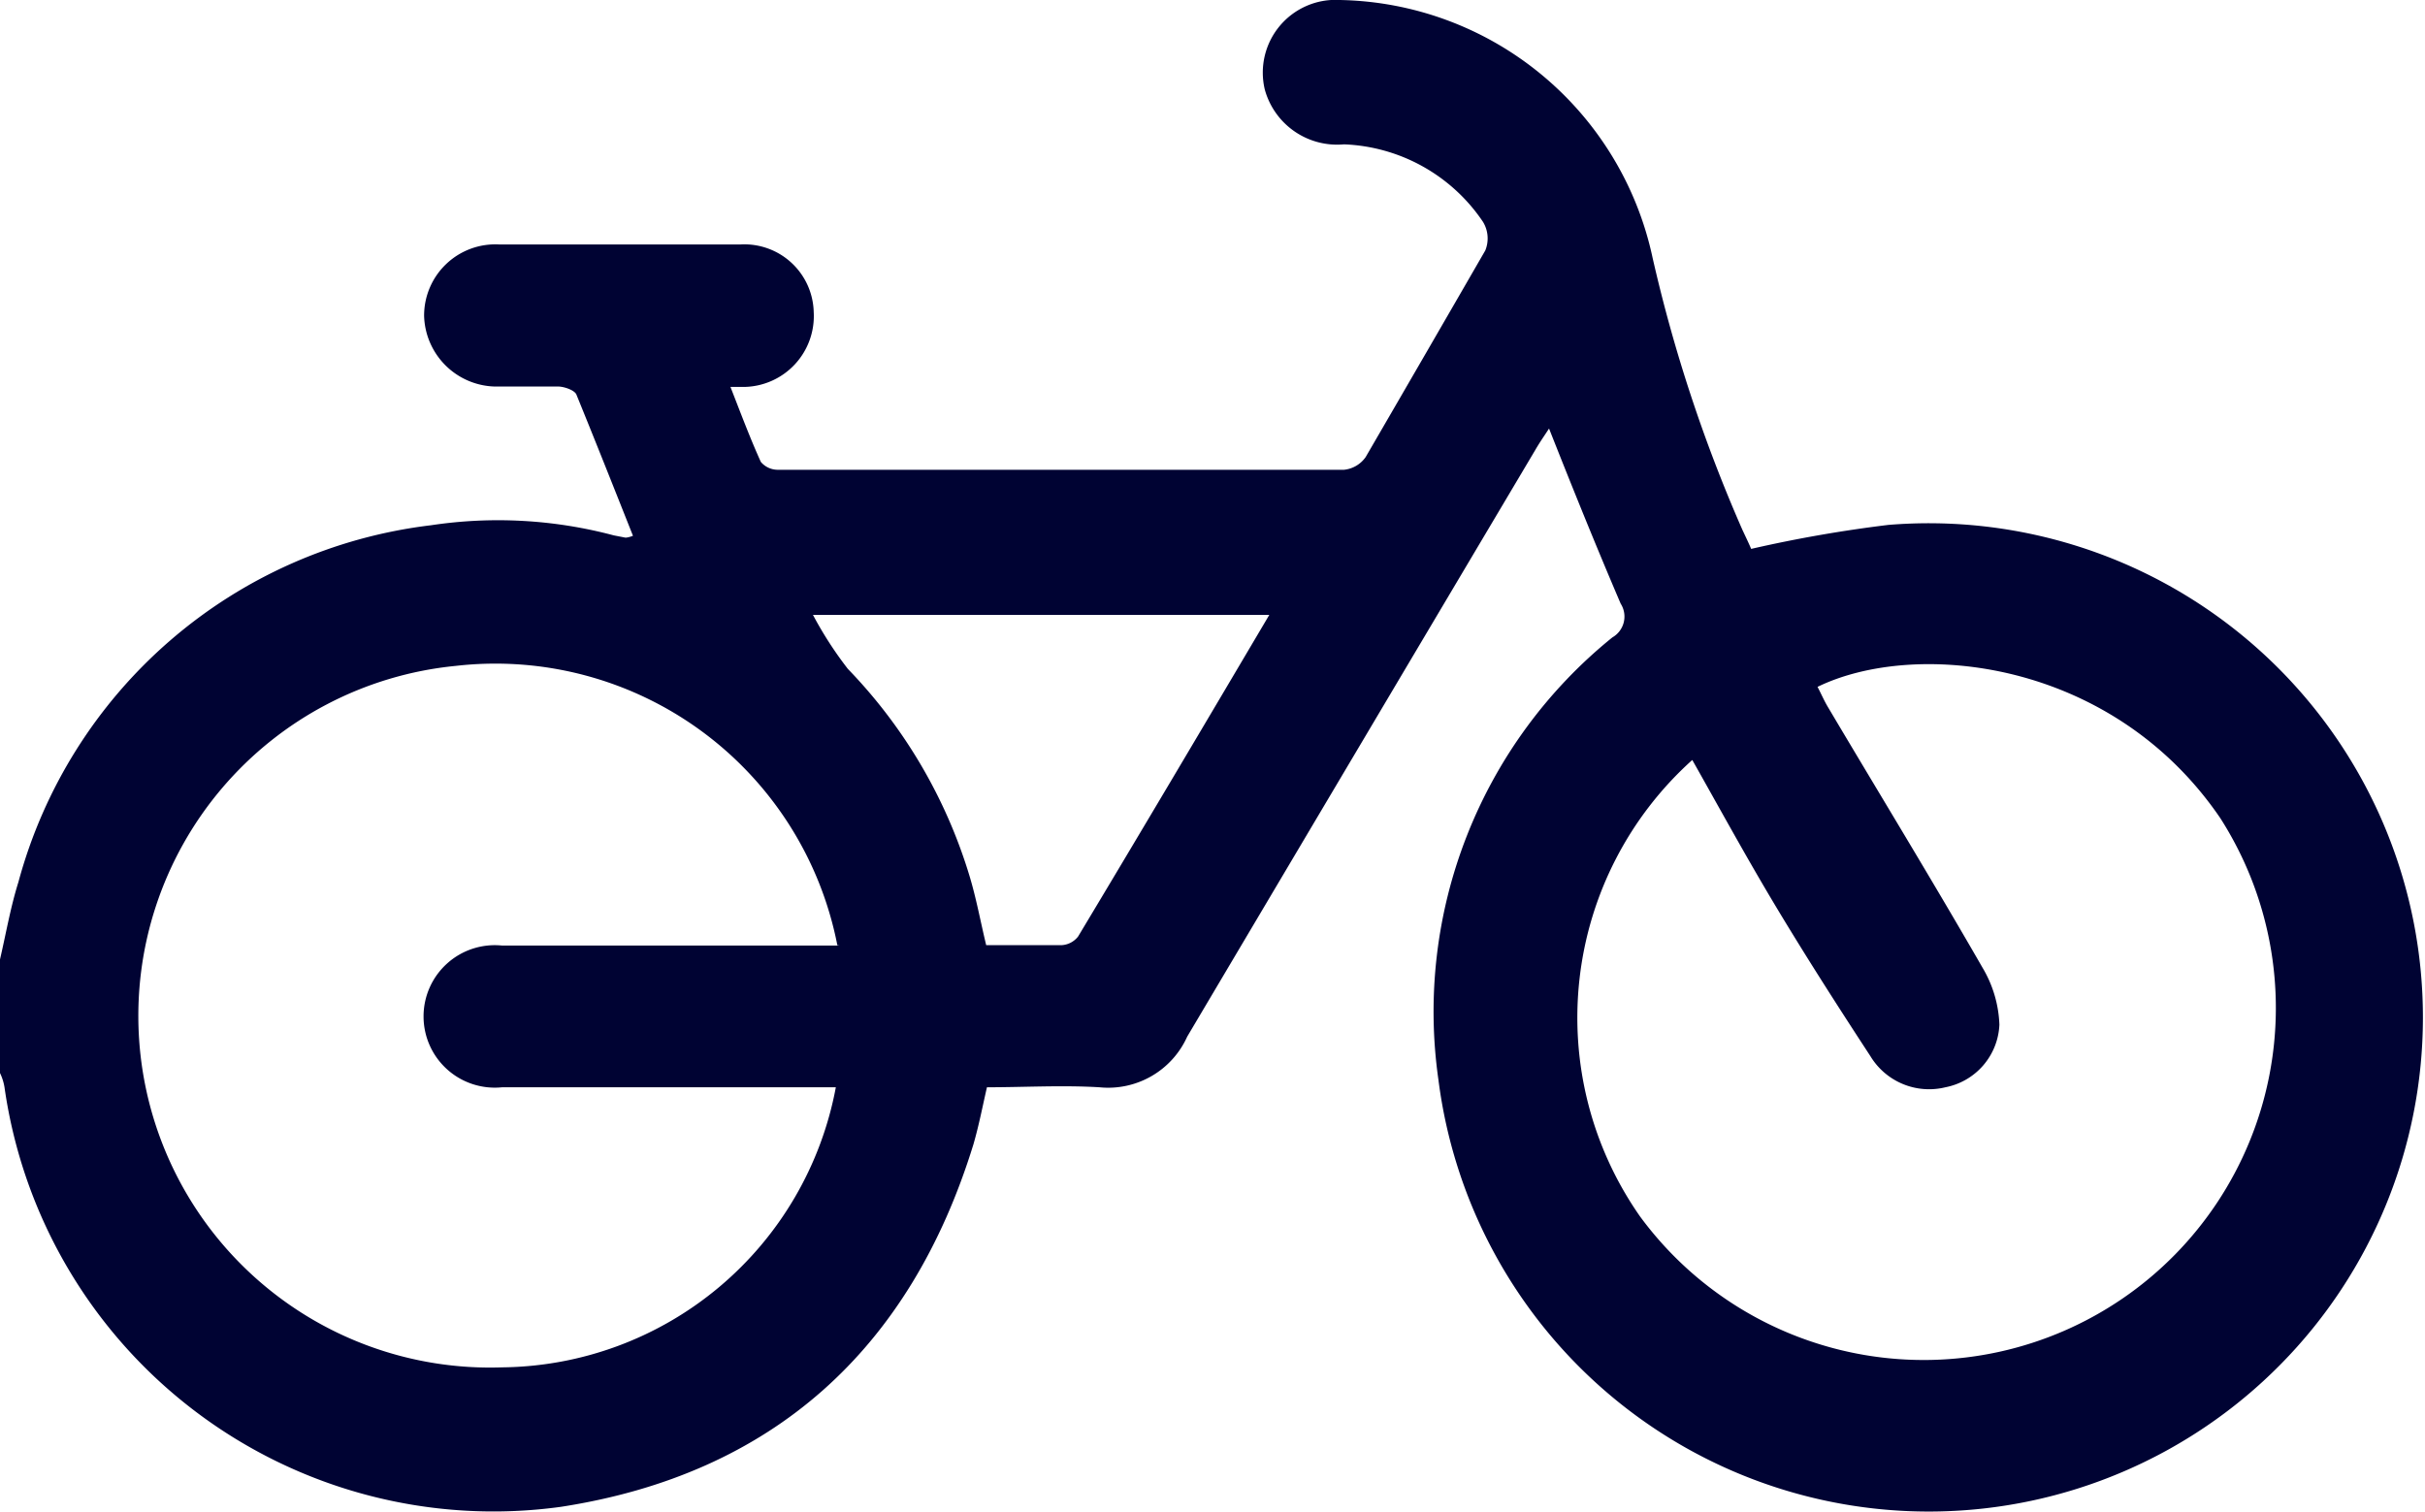
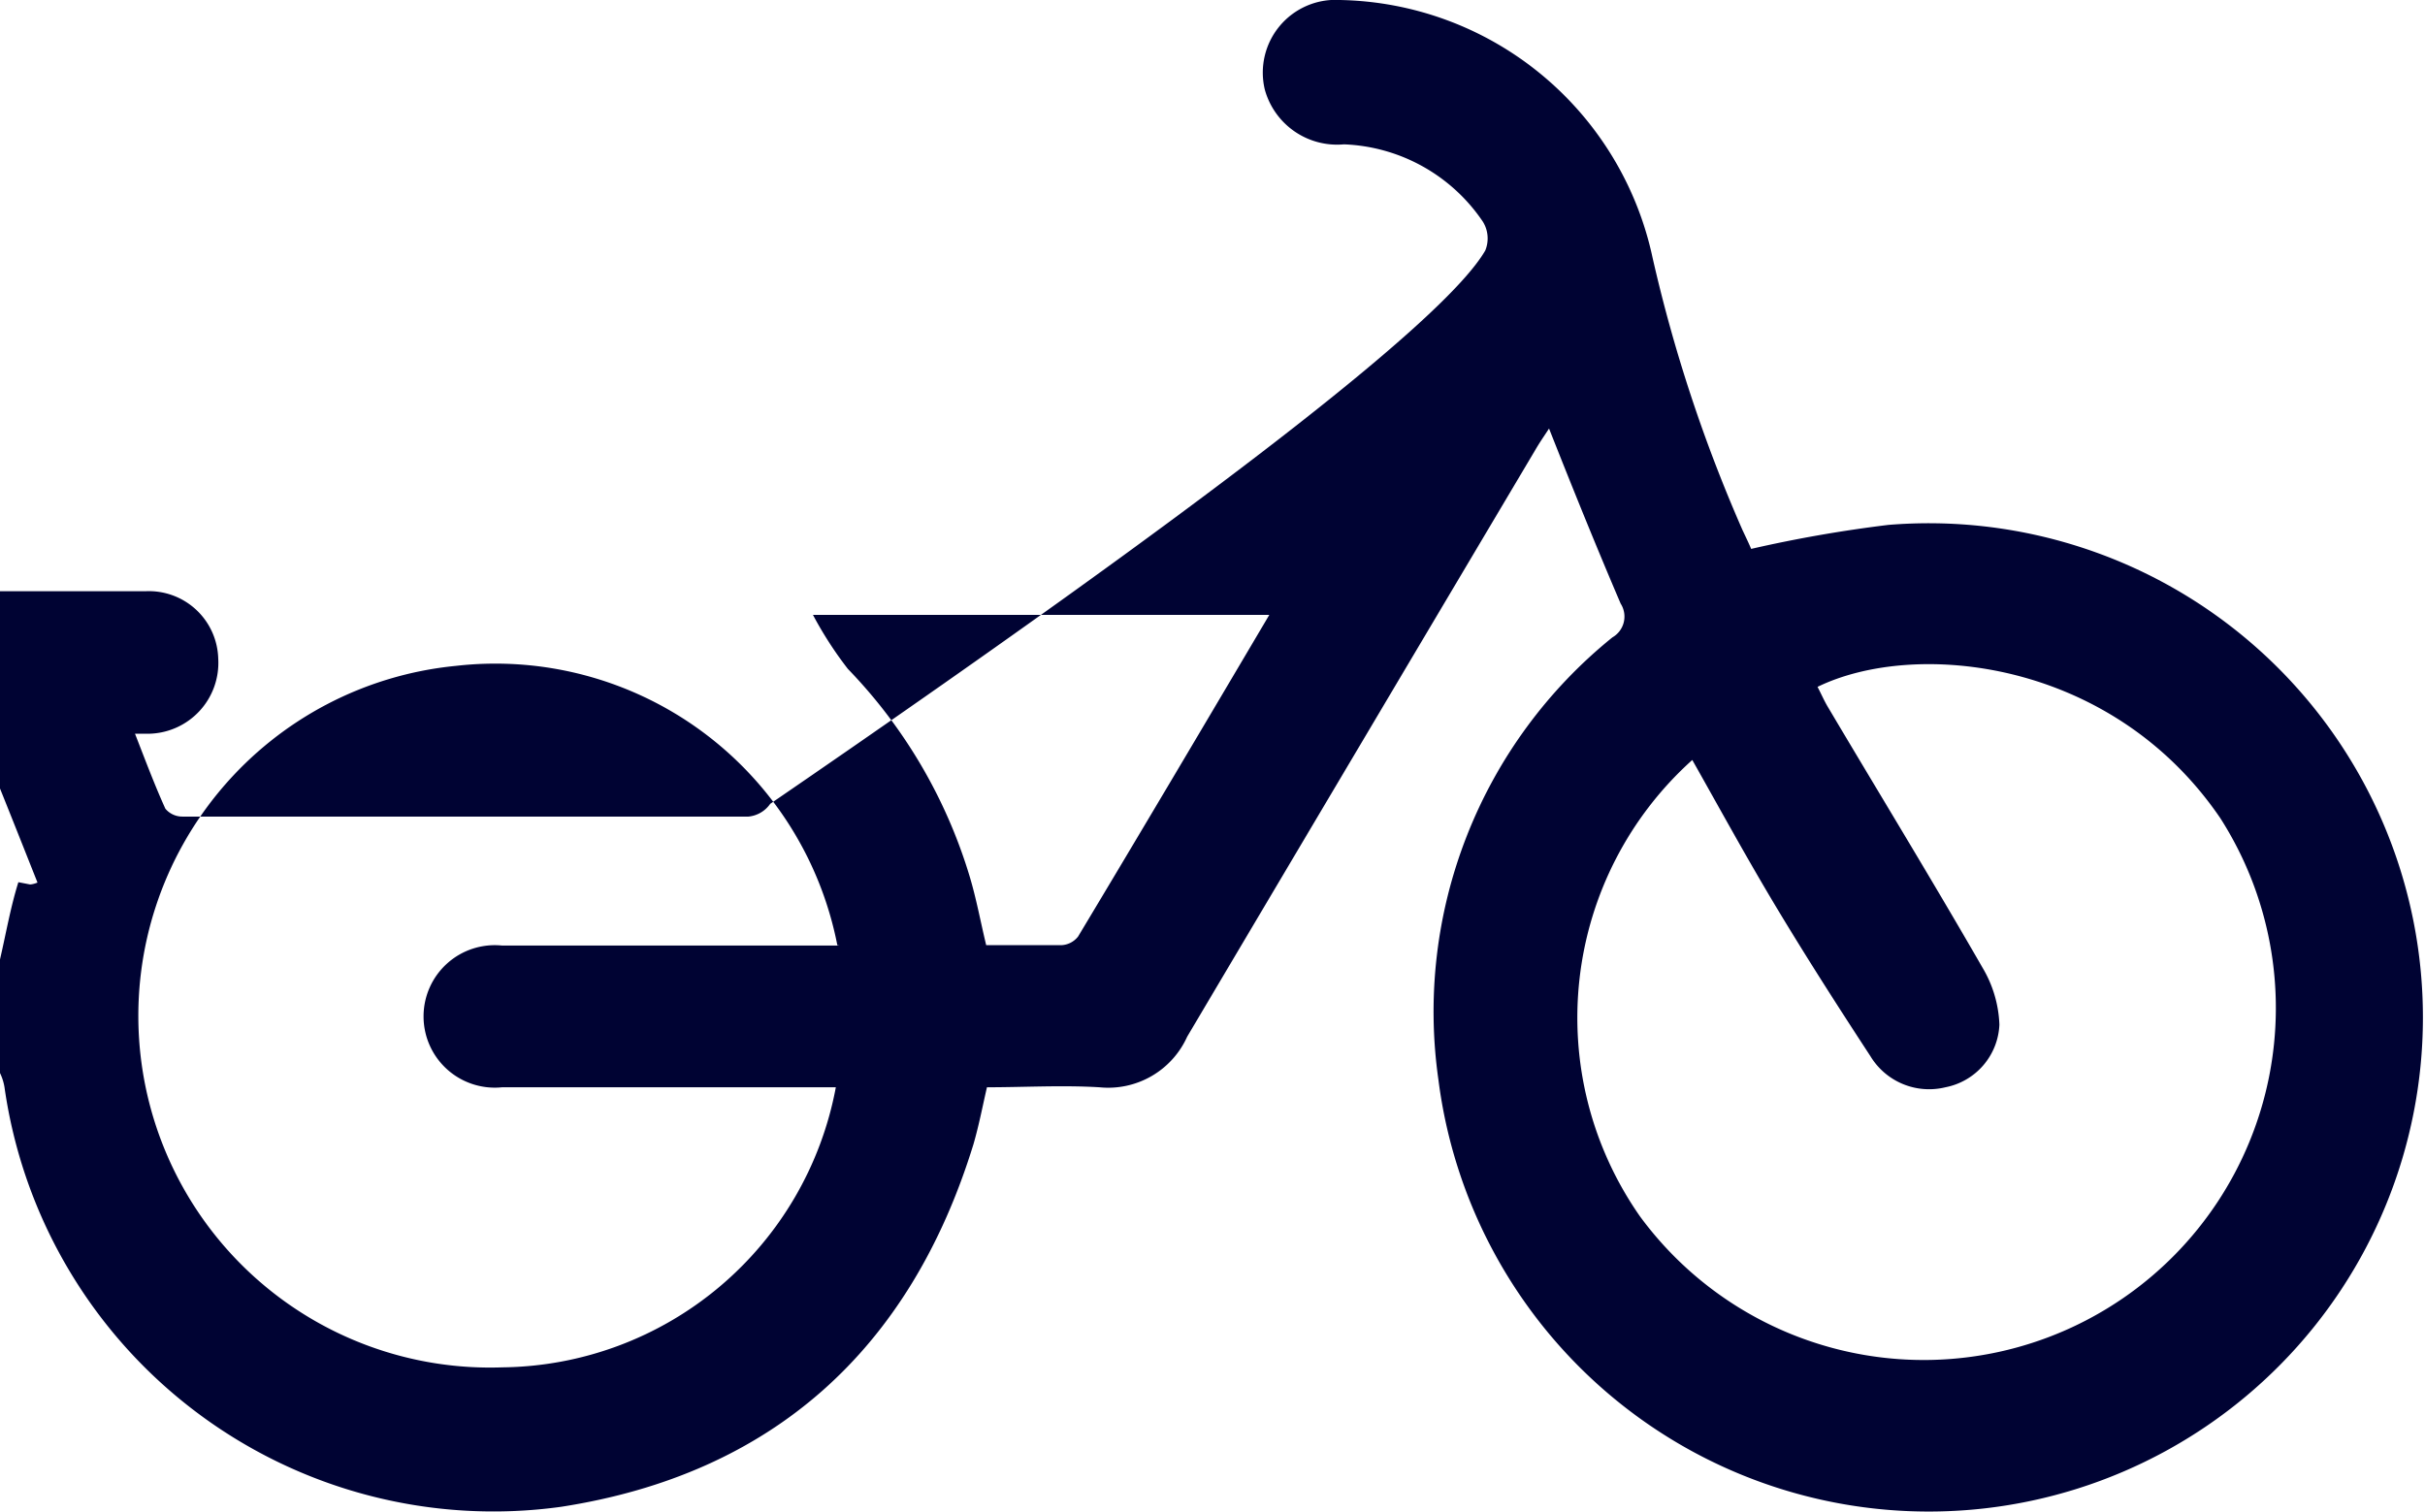
<svg xmlns="http://www.w3.org/2000/svg" viewBox="0 0 64.67 40.32">
  <defs>
    <style>.cls-1{fill:#000333;}</style>
  </defs>
  <g id="Слой_2" data-name="Слой 2">
    <g id="Слой_1-2" data-name="Слой 1">
-       <path class="cls-1" d="M0,25.59c.16-.69.28-1.39.49-2.06a13,13,0,0,1,11-9.52,12,12,0,0,1,4.88.27l.31.06s.08,0,.2-.05c-.5-1.26-1-2.52-1.51-3.77-.05-.11-.3-.2-.46-.21-.56,0-1.13,0-1.7,0a1.94,1.94,0,0,1-1.9-1.89,1.9,1.9,0,0,1,2-1.9h6.44a1.85,1.85,0,0,1,1.95,1.8,1.89,1.89,0,0,1-1.84,2l-.38,0c.27.69.52,1.36.81,2a.59.59,0,0,0,.46.21q7.55,0,15.09,0a.8.8,0,0,0,.58-.34Q38,9.47,39.61,6.68a.85.85,0,0,0-.06-.76,4.68,4.68,0,0,0-3.71-2.07,2,2,0,0,1-2.11-1.46,1.94,1.94,0,0,1,2-2.39,8.69,8.69,0,0,1,8.34,6.87,40.21,40.21,0,0,0,2.4,7.27c.09.19.18.38.23.5A35.66,35.66,0,0,1,50.36,14a13.18,13.18,0,1,1-12,14.8A12.83,12.83,0,0,1,43,17a.64.64,0,0,0,.22-.9c-.65-1.52-1.25-3-1.91-4.67-.13.2-.25.37-.36.56q-4.65,7.83-9.29,15.66A2.31,2.31,0,0,1,29.32,29c-1-.06-2,0-3,0-.12.52-.21,1-.36,1.52-1.69,5.49-5.37,8.8-11,9.67A13.17,13.17,0,0,1,.12,29,1.38,1.38,0,0,0,0,28.62Zm22.33-.38a9.29,9.29,0,0,0-10.17-7.45A9.38,9.38,0,0,0,13.4,36.47,9.15,9.15,0,0,0,22.29,29H21.6c-2.74,0-5.47,0-8.21,0a1.9,1.9,0,1,1,0-3.78h9Zm22.8-4.94a9.24,9.24,0,0,0-1.39,12.18A9.39,9.39,0,0,0,59.21,21.82c-2.89-4.24-8.13-4.77-10.74-3.5.1.19.18.38.29.56,1.37,2.31,2.77,4.6,4.11,6.93a3.19,3.19,0,0,1,.45,1.52A1.78,1.78,0,0,1,51.88,29a1.83,1.83,0,0,1-2-.83c-.85-1.3-1.69-2.61-2.49-3.94S45.87,21.58,45.13,20.27ZM33.85,16.4H21.68a10,10,0,0,0,.93,1.44,13.6,13.6,0,0,1,3.25,5.54c.18.6.29,1.21.44,1.83.7,0,1.35,0,2,0a.6.6,0,0,0,.45-.23C30.45,22.15,32.13,19.31,33.85,16.4Z" />
+       <path class="cls-1" d="M0,25.59c.16-.69.28-1.39.49-2.06l.31.06s.08,0,.2-.05c-.5-1.26-1-2.52-1.51-3.77-.05-.11-.3-.2-.46-.21-.56,0-1.13,0-1.7,0a1.94,1.94,0,0,1-1.9-1.89,1.9,1.9,0,0,1,2-1.9h6.44a1.85,1.85,0,0,1,1.95,1.8,1.89,1.89,0,0,1-1.84,2l-.38,0c.27.69.52,1.36.81,2a.59.59,0,0,0,.46.21q7.55,0,15.09,0a.8.8,0,0,0,.58-.34Q38,9.47,39.61,6.68a.85.85,0,0,0-.06-.76,4.68,4.68,0,0,0-3.71-2.07,2,2,0,0,1-2.11-1.46,1.94,1.94,0,0,1,2-2.39,8.69,8.69,0,0,1,8.34,6.87,40.21,40.21,0,0,0,2.4,7.27c.09.19.18.38.23.5A35.66,35.66,0,0,1,50.36,14a13.18,13.18,0,1,1-12,14.8A12.83,12.83,0,0,1,43,17a.64.64,0,0,0,.22-.9c-.65-1.52-1.25-3-1.91-4.67-.13.2-.25.37-.36.56q-4.65,7.83-9.29,15.66A2.31,2.31,0,0,1,29.32,29c-1-.06-2,0-3,0-.12.52-.21,1-.36,1.52-1.69,5.49-5.37,8.8-11,9.67A13.17,13.17,0,0,1,.12,29,1.38,1.38,0,0,0,0,28.62Zm22.33-.38a9.29,9.29,0,0,0-10.17-7.45A9.38,9.38,0,0,0,13.4,36.47,9.15,9.15,0,0,0,22.29,29H21.6c-2.74,0-5.47,0-8.21,0a1.9,1.9,0,1,1,0-3.78h9Zm22.8-4.94a9.24,9.24,0,0,0-1.39,12.18A9.39,9.39,0,0,0,59.21,21.82c-2.89-4.24-8.13-4.77-10.74-3.5.1.19.18.38.29.56,1.37,2.31,2.77,4.6,4.11,6.93a3.19,3.19,0,0,1,.45,1.52A1.78,1.78,0,0,1,51.88,29a1.83,1.83,0,0,1-2-.83c-.85-1.3-1.69-2.61-2.49-3.94S45.87,21.58,45.13,20.27ZM33.85,16.4H21.68a10,10,0,0,0,.93,1.44,13.6,13.6,0,0,1,3.25,5.54c.18.6.29,1.21.44,1.83.7,0,1.35,0,2,0a.6.6,0,0,0,.45-.23C30.45,22.15,32.13,19.31,33.85,16.4Z" />
    </g>
  </g>
</svg>